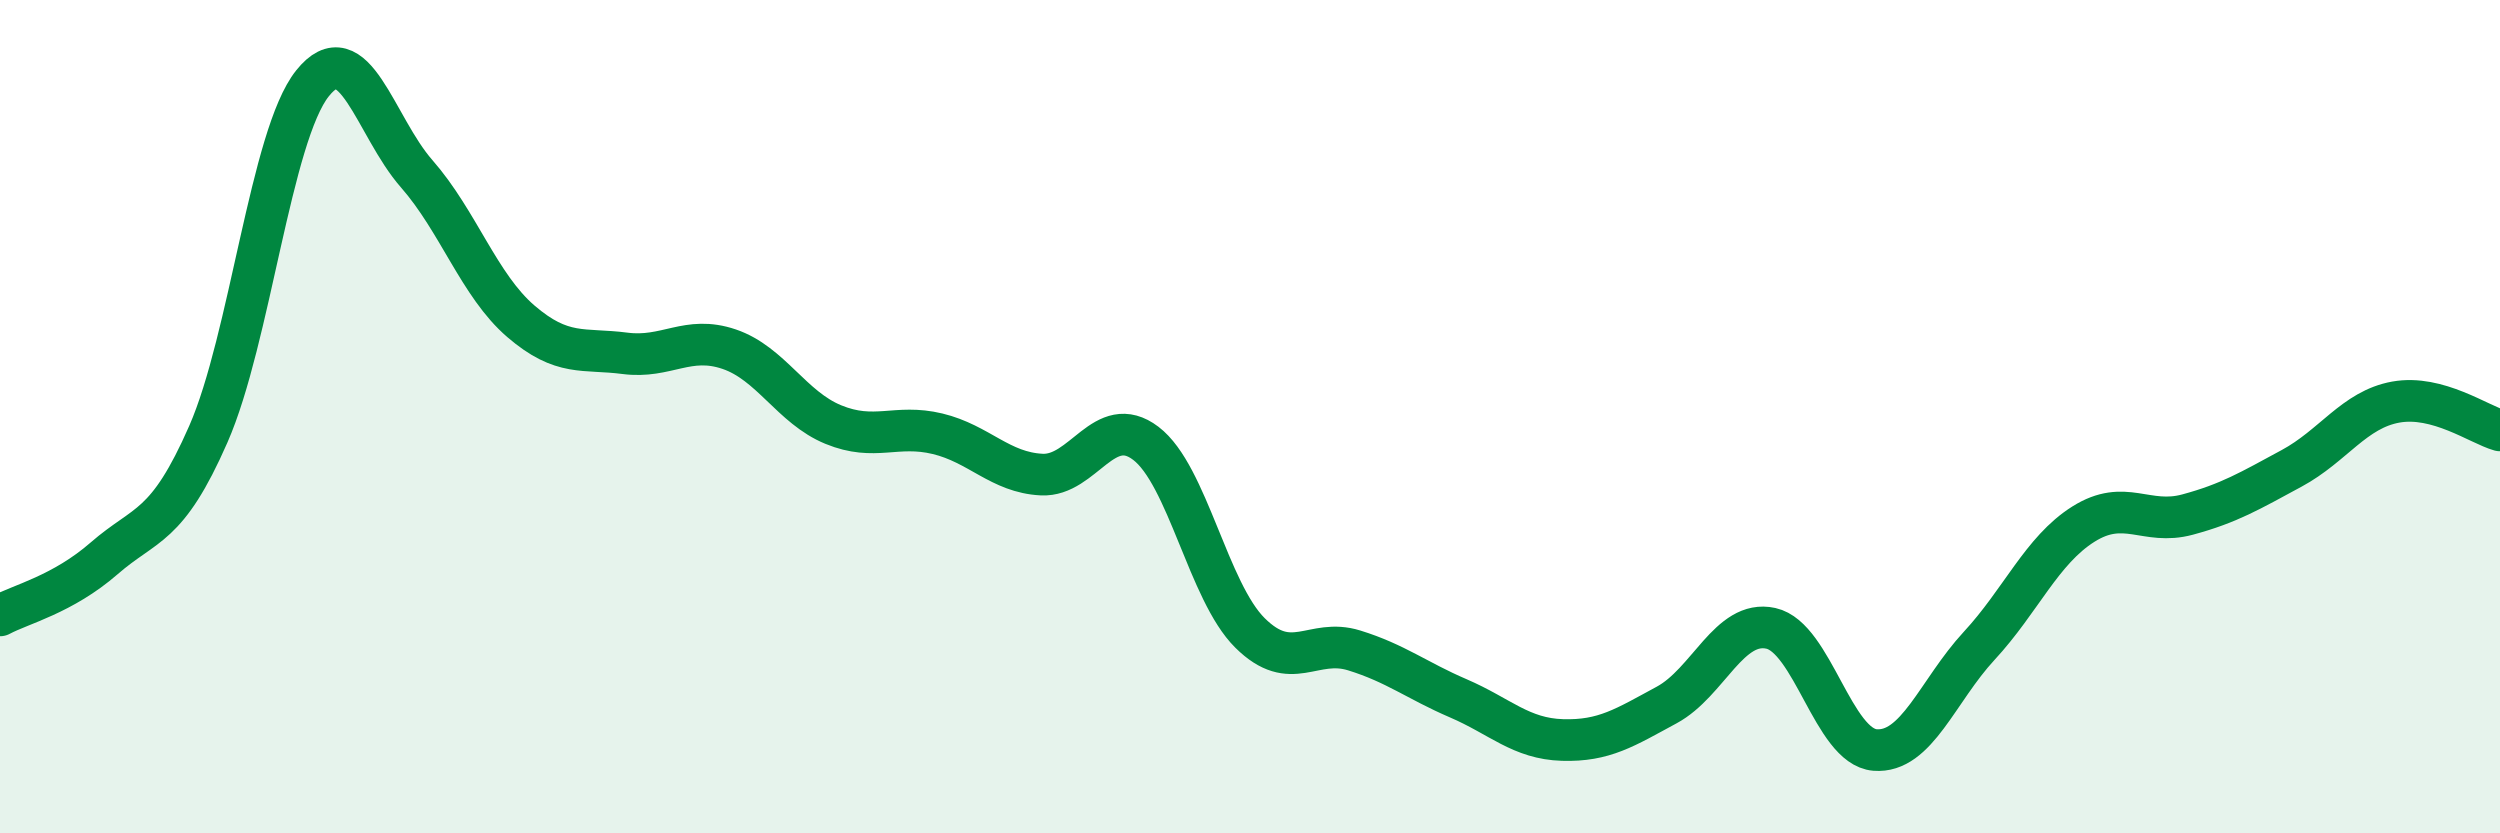
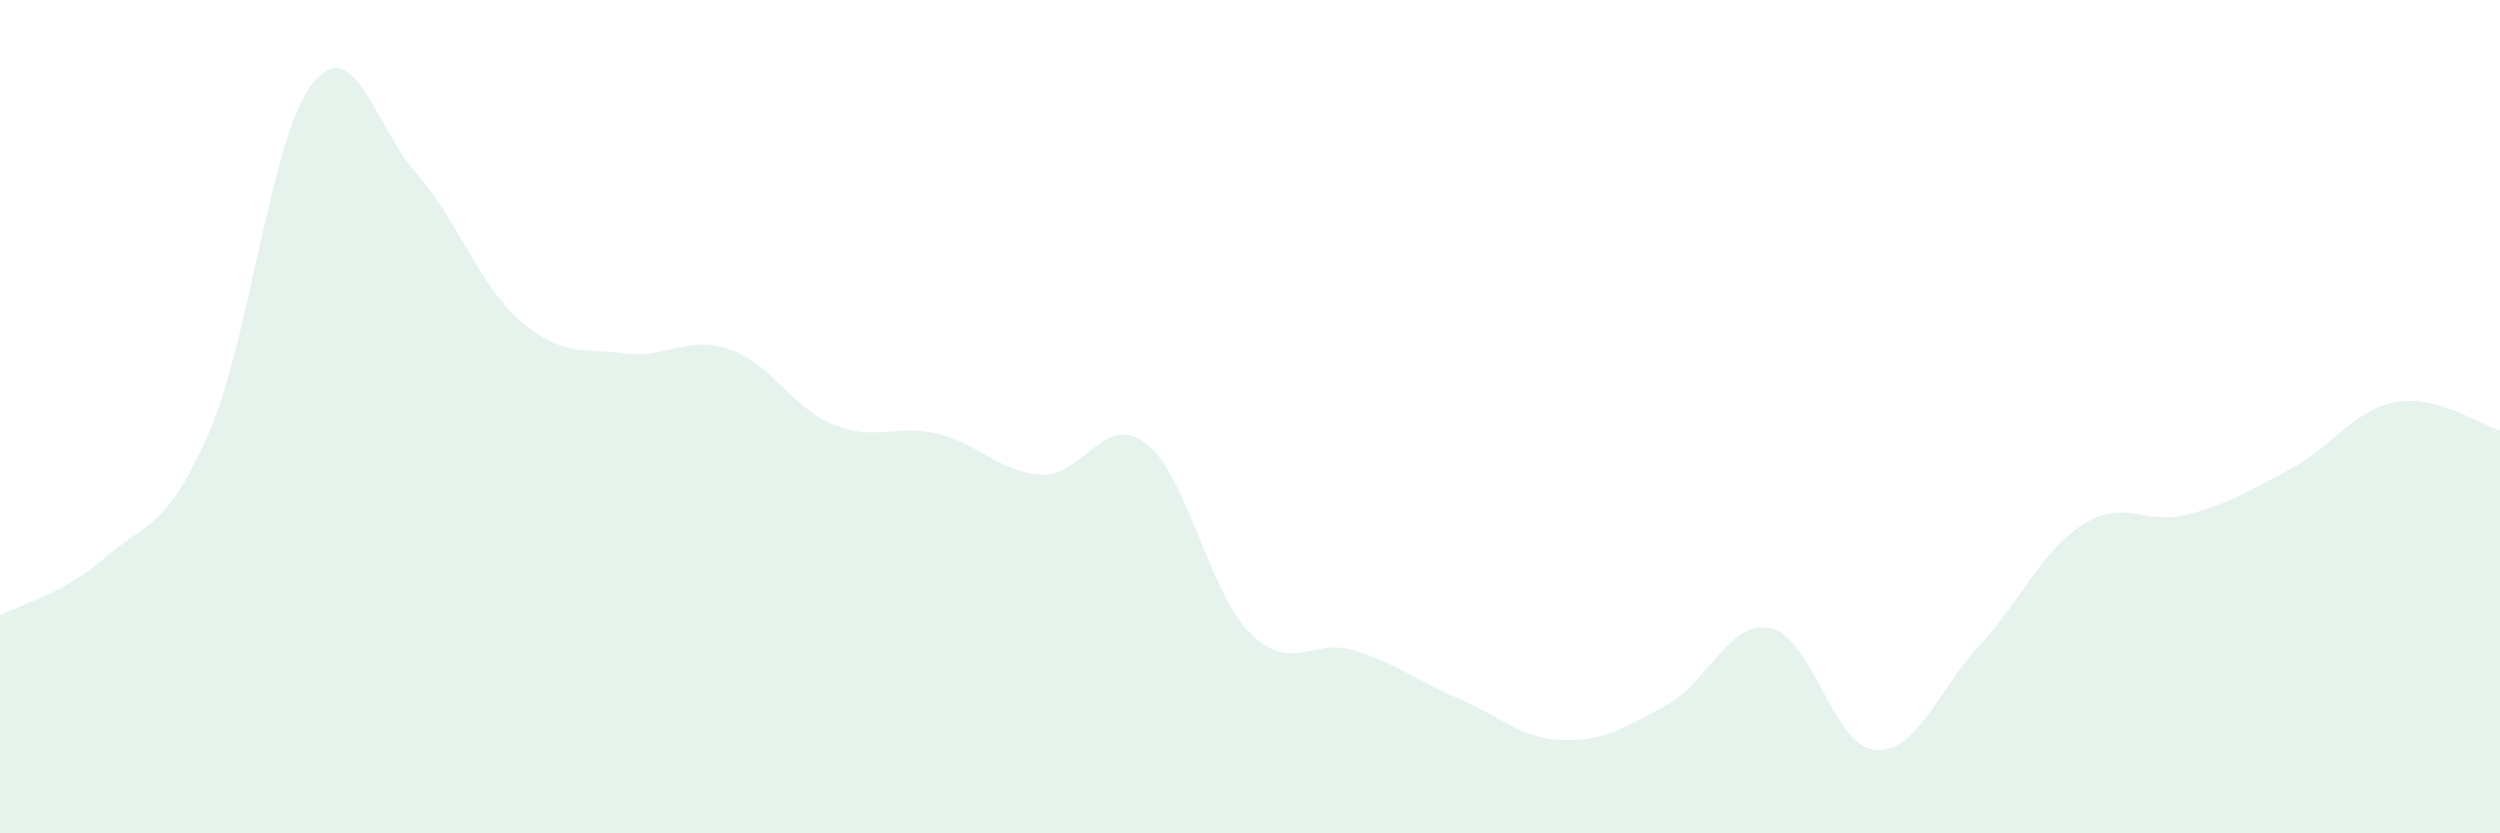
<svg xmlns="http://www.w3.org/2000/svg" width="60" height="20" viewBox="0 0 60 20">
  <path d="M 0,14.77 C 0.5,14.5 1.5,14.27 2.5,13.4 C 3.5,12.53 4,12.7 5,10.42 C 6,8.14 6.5,3.25 7.5,2 C 8.5,0.75 9,3.03 10,4.17 C 11,5.31 11.5,6.85 12.5,7.71 C 13.5,8.57 14,8.35 15,8.48 C 16,8.61 16.5,8.04 17.5,8.38 C 18.5,8.72 19,9.78 20,10.19 C 21,10.6 21.5,10.17 22.5,10.41 C 23.5,10.65 24,11.34 25,11.39 C 26,11.44 26.5,9.88 27.5,10.64 C 28.5,11.4 29,14.2 30,15.19 C 31,16.18 31.5,15.3 32.5,15.61 C 33.5,15.92 34,16.33 35,16.76 C 36,17.19 36.5,17.73 37.5,17.76 C 38.5,17.79 39,17.46 40,16.92 C 41,16.38 41.5,14.86 42.5,15.08 C 43.5,15.3 44,17.92 45,18 C 46,18.08 46.5,16.58 47.5,15.5 C 48.5,14.42 49,13.21 50,12.58 C 51,11.95 51.5,12.62 52.5,12.35 C 53.5,12.08 54,11.78 55,11.24 C 56,10.7 56.5,9.83 57.5,9.65 C 58.5,9.47 59.5,10.19 60,10.33L60 20L0 20Z" fill="#008740" opacity="0.1" stroke-linecap="round" stroke-linejoin="round" />
-   <path d="M 0,14.77 C 0.5,14.5 1.5,14.27 2.5,13.4 C 3.5,12.53 4,12.7 5,10.42 C 6,8.14 6.5,3.25 7.5,2 C 8.5,0.75 9,3.03 10,4.17 C 11,5.31 11.5,6.85 12.5,7.71 C 13.5,8.57 14,8.35 15,8.48 C 16,8.61 16.5,8.04 17.5,8.38 C 18.5,8.72 19,9.78 20,10.19 C 21,10.6 21.5,10.17 22.5,10.41 C 23.5,10.65 24,11.34 25,11.39 C 26,11.44 26.5,9.88 27.5,10.64 C 28.5,11.4 29,14.2 30,15.19 C 31,16.18 31.5,15.3 32.5,15.61 C 33.5,15.92 34,16.33 35,16.76 C 36,17.19 36.5,17.73 37.5,17.76 C 38.5,17.79 39,17.46 40,16.92 C 41,16.38 41.5,14.86 42.5,15.08 C 43.5,15.3 44,17.92 45,18 C 46,18.08 46.5,16.58 47.5,15.5 C 48.5,14.42 49,13.21 50,12.58 C 51,11.95 51.5,12.62 52.5,12.35 C 53.5,12.08 54,11.78 55,11.24 C 56,10.7 56.5,9.83 57.5,9.65 C 58.5,9.47 59.5,10.19 60,10.33" stroke="#008740" stroke-width="1" fill="none" stroke-linecap="round" stroke-linejoin="round" />
</svg>